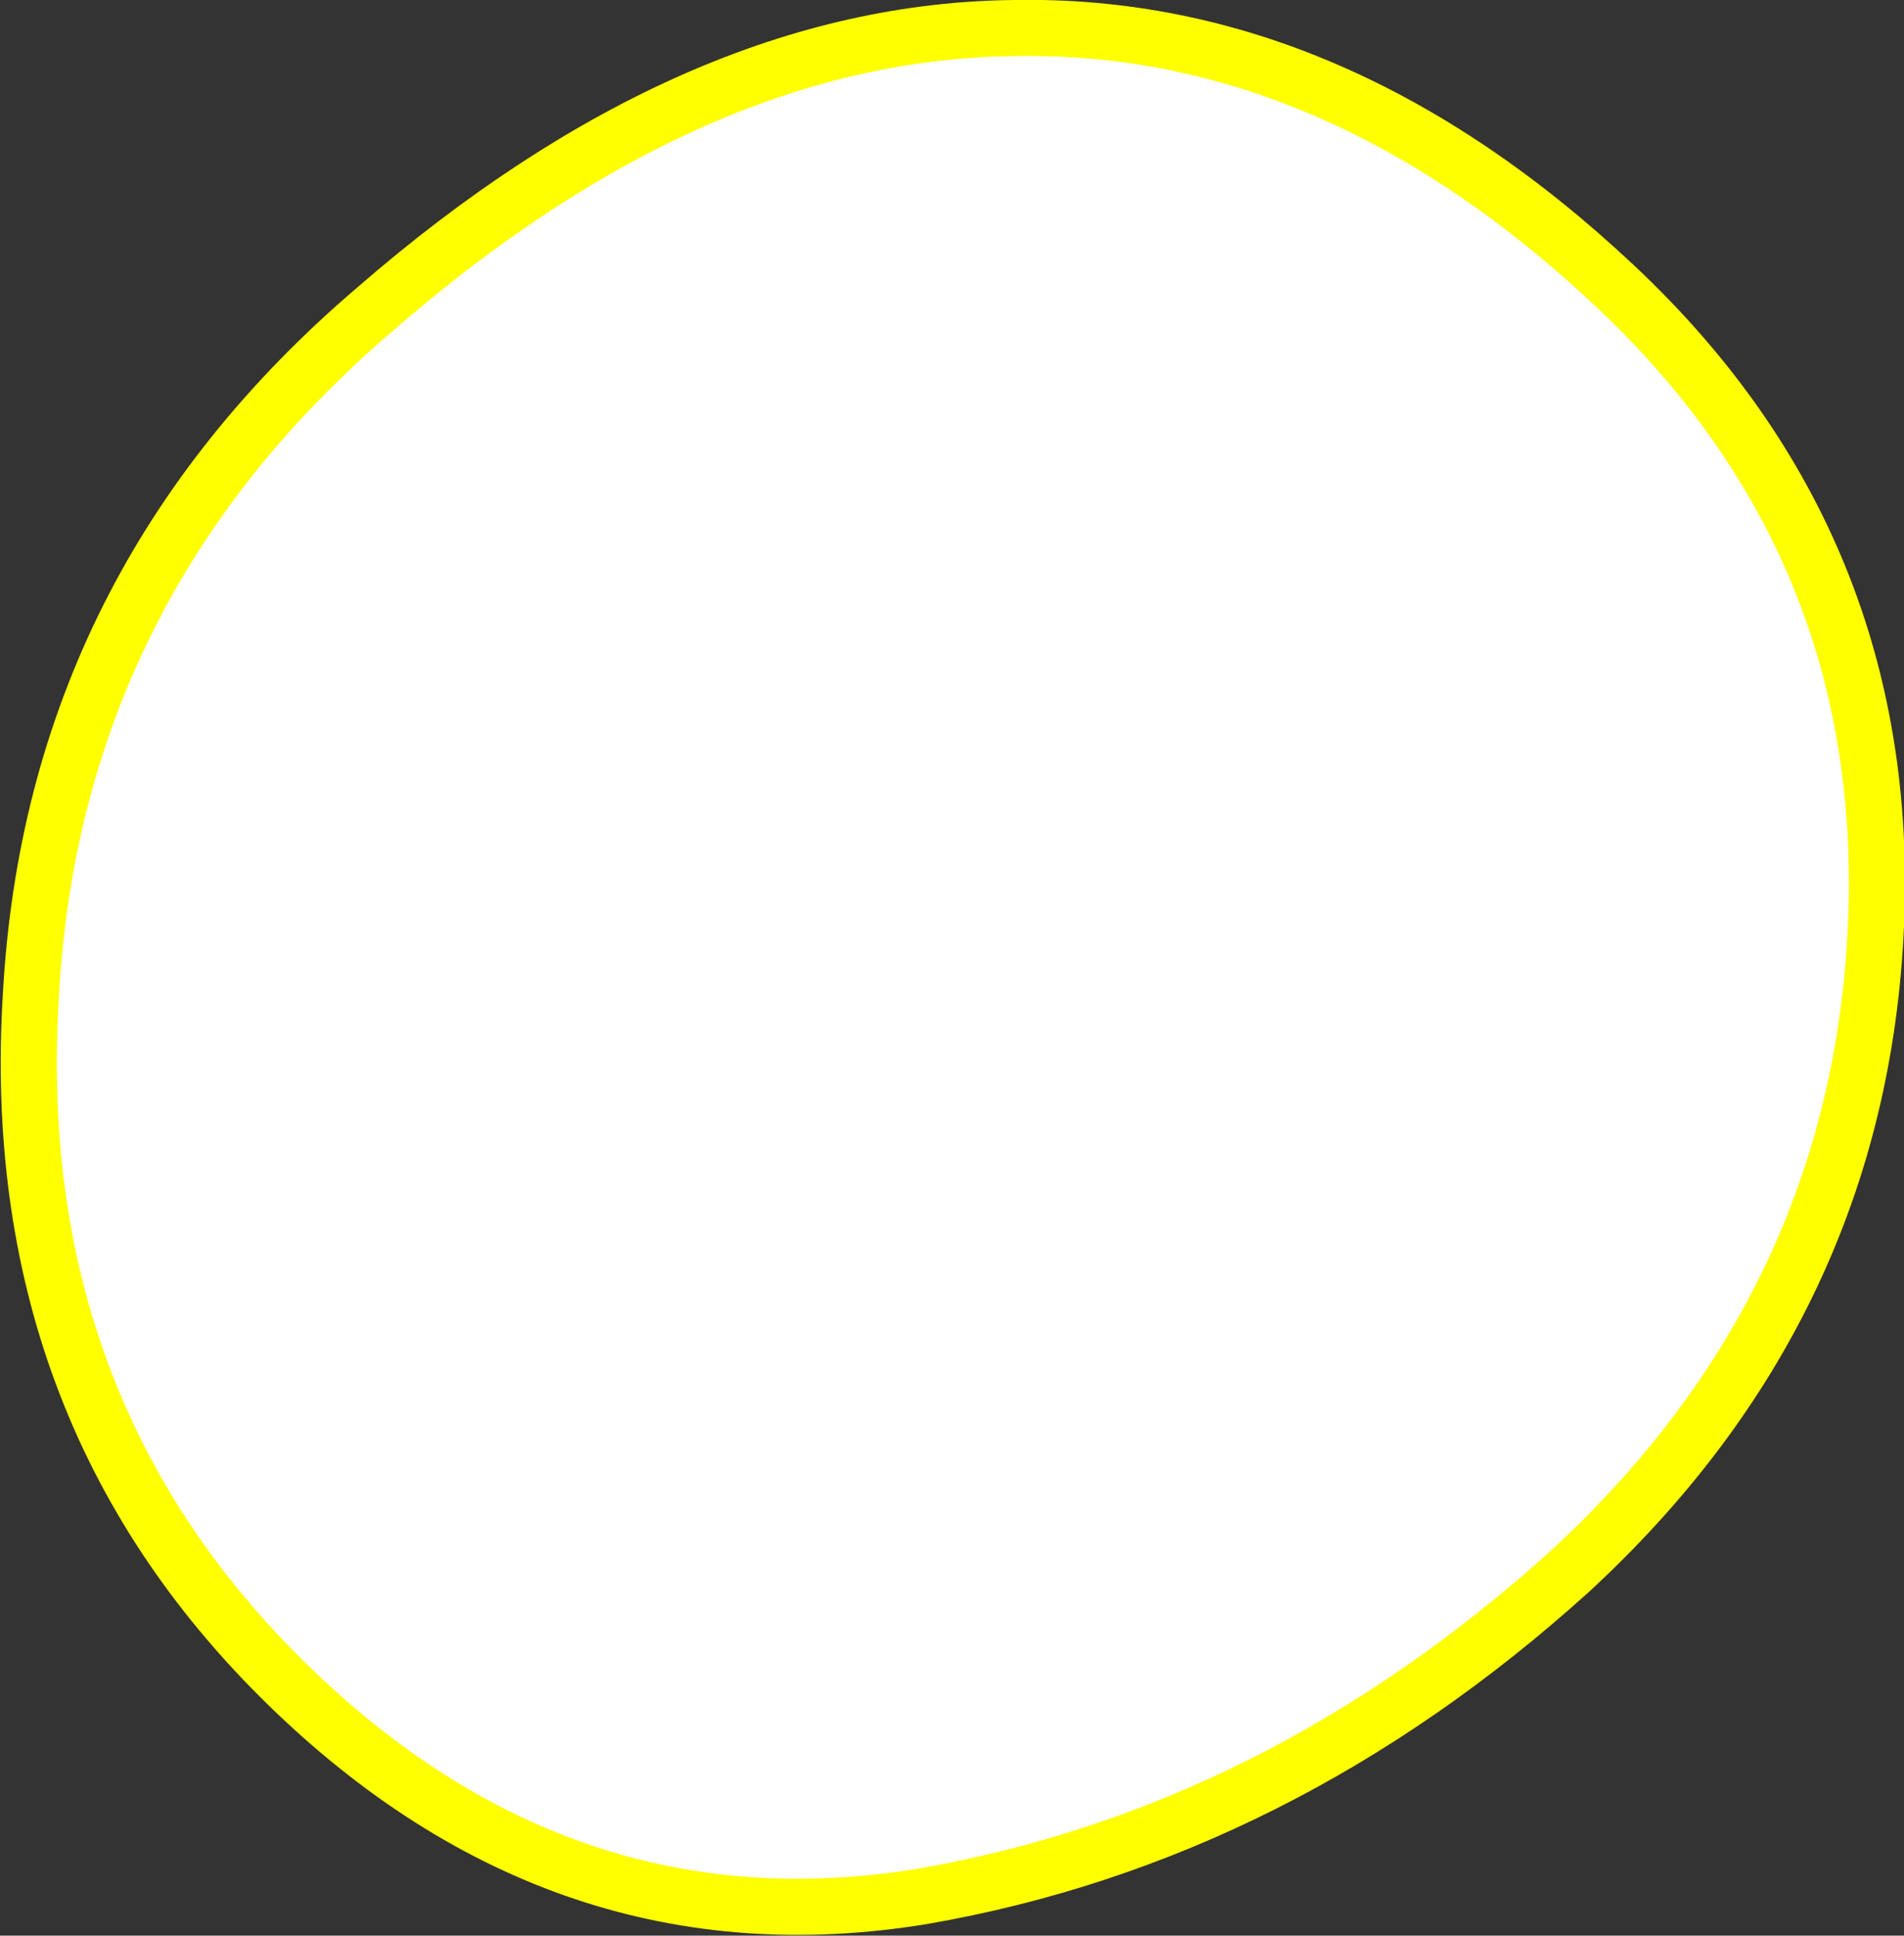
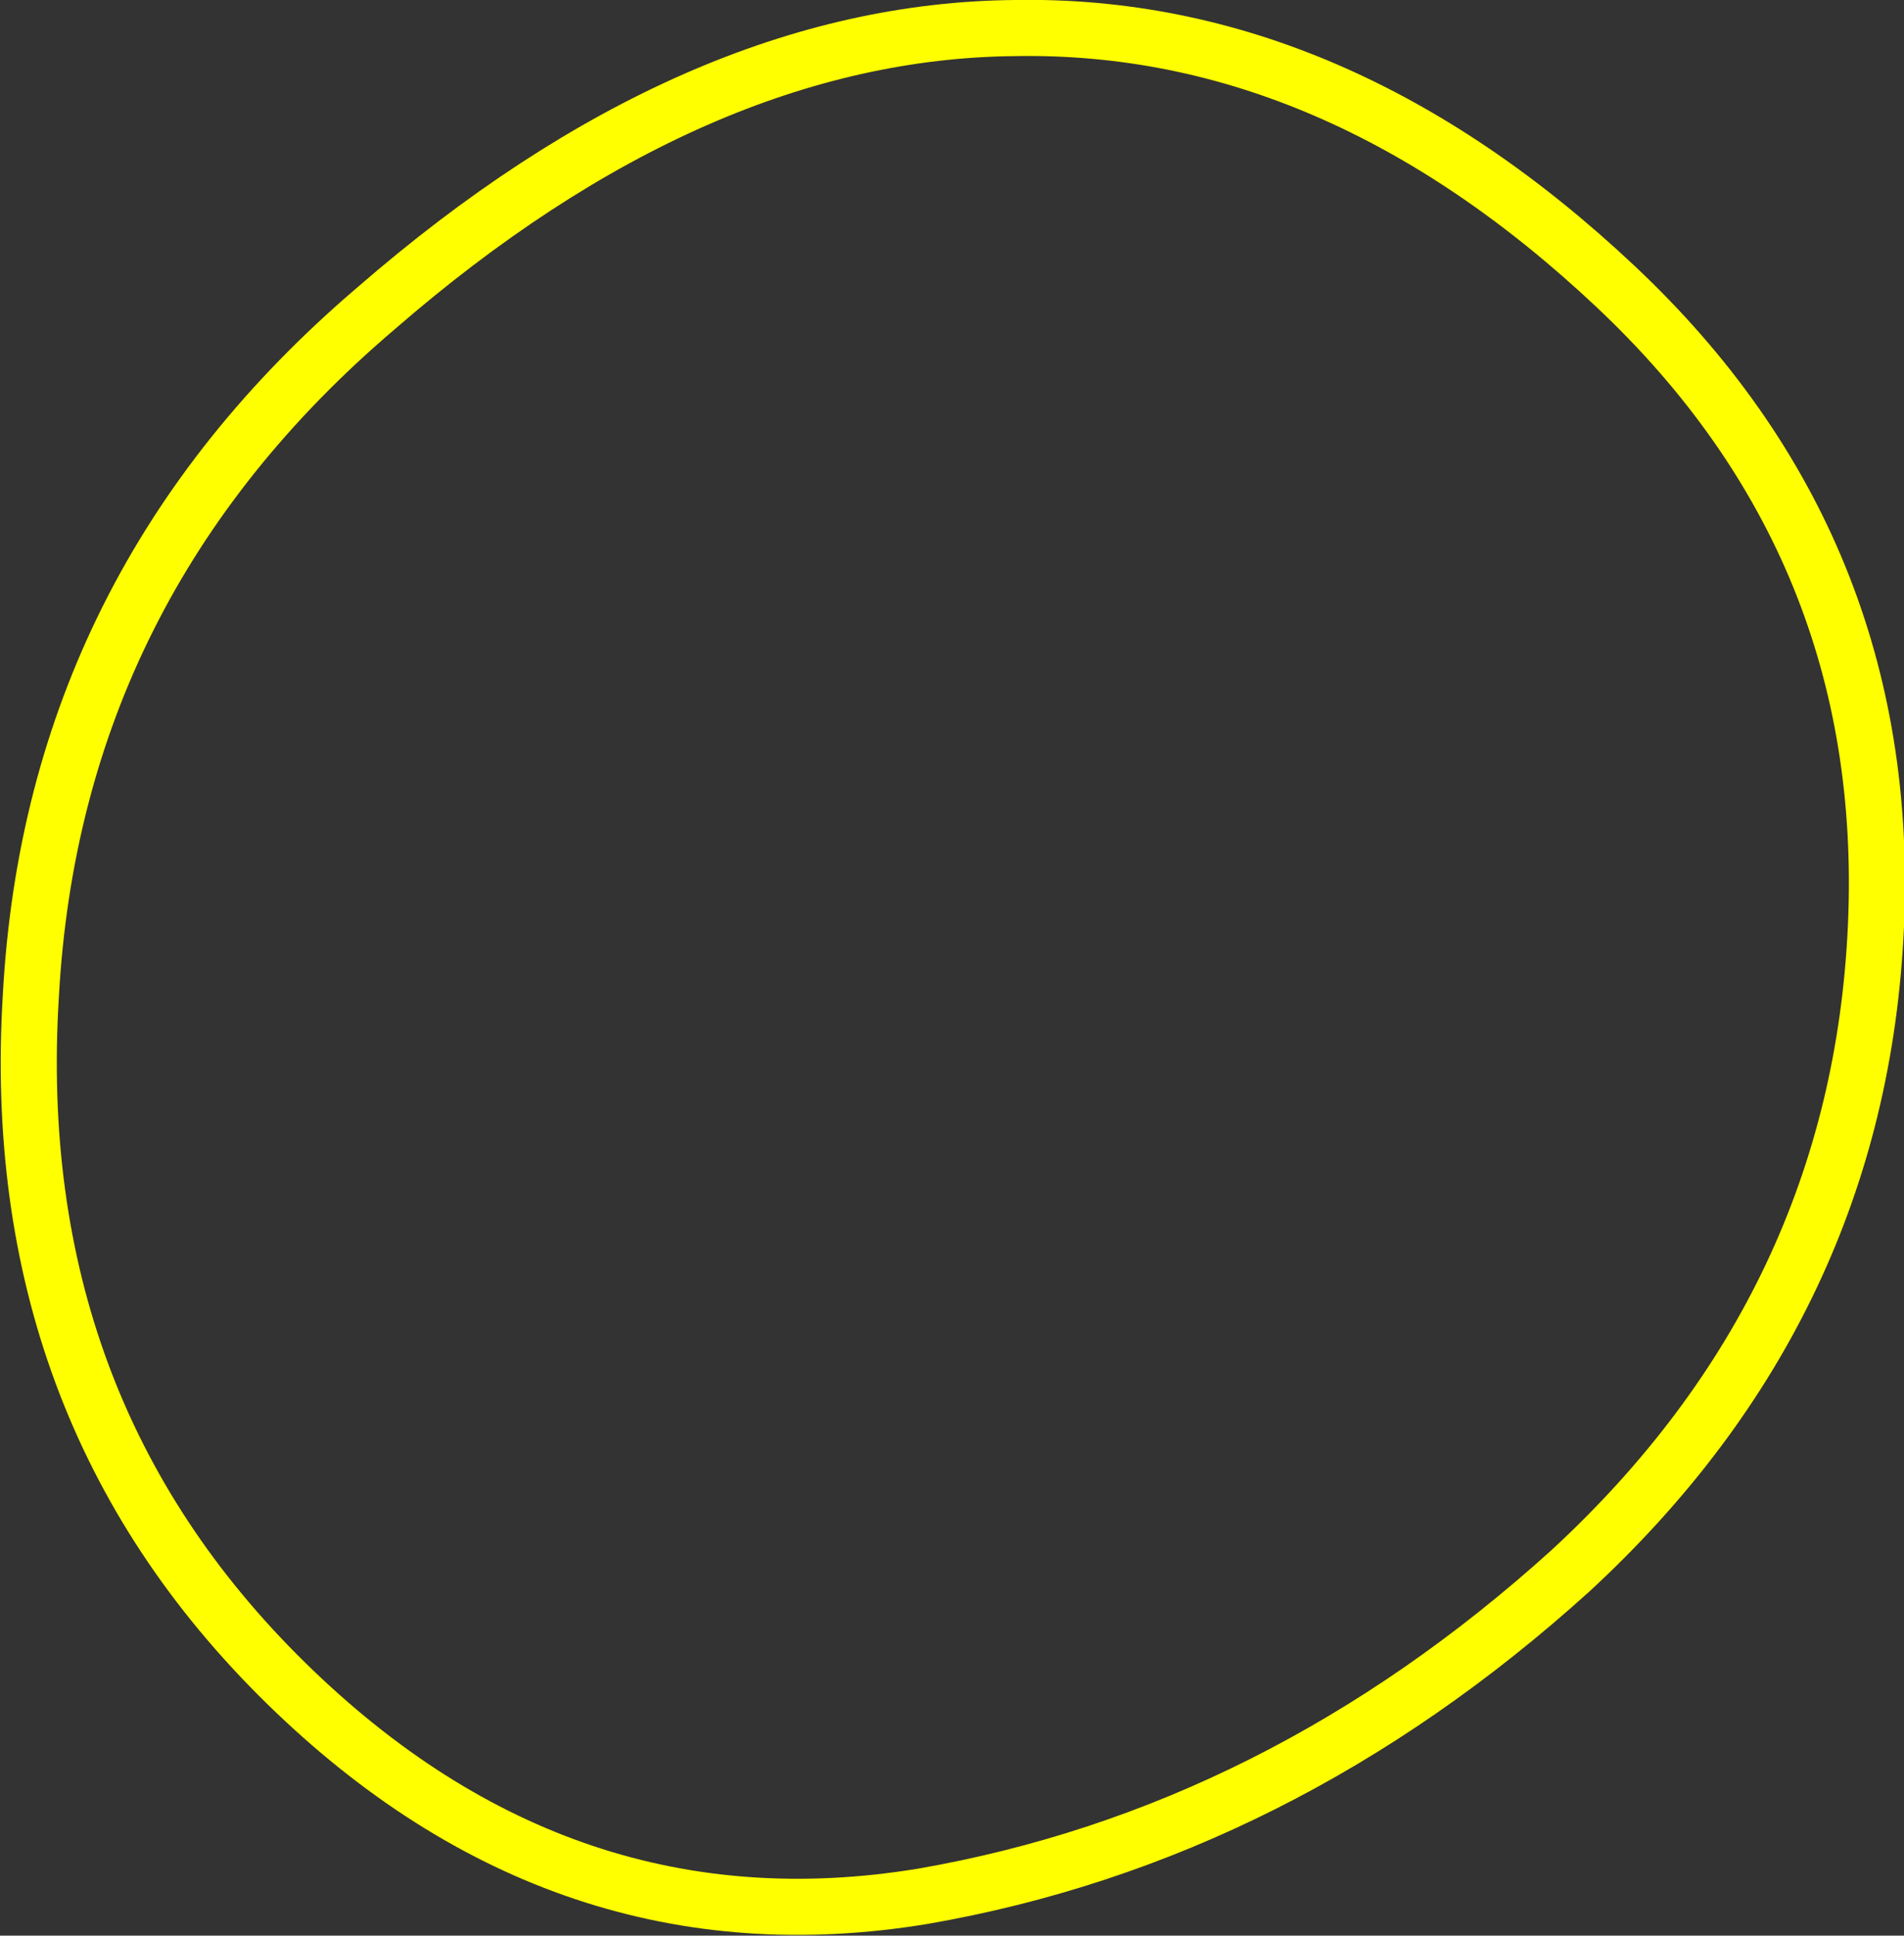
<svg xmlns="http://www.w3.org/2000/svg" height="34.5px" width="33.95px">
  <rect width="100%" height="100%" fill="#333333" stroke="none" />
  <g transform="matrix(1.0, 0.0, 0.0, 1.0, 0.5, 0.45)">
-     <path d="M17.6 0.05 Q23.3 -0.05 28.3 4.65 33.25 9.3 32.95 16.05 32.65 22.8 27.5 27.55 22.3 32.25 15.95 33.35 9.55 34.4 4.6 29.55 -0.4 24.65 0.05 17.3 0.45 9.95 6.2 5.05 11.9 0.1 17.6 0.05" fill="#ffffff" fill-rule="evenodd" stroke="none" />
    <path d="M17.6 0.05 Q23.3 -0.05 28.3 4.65 33.25 9.3 32.95 16.05 32.65 22.8 27.5 27.55 22.3 32.25 15.95 33.35 9.55 34.4 4.6 29.55 -0.4 24.65 0.05 17.3 0.45 9.95 6.2 5.05 11.9 0.1 17.6 0.05 Z" fill="none" stroke="#ffff00" stroke-linecap="round" stroke-linejoin="round" stroke-width="1.0" />
  </g>
</svg>